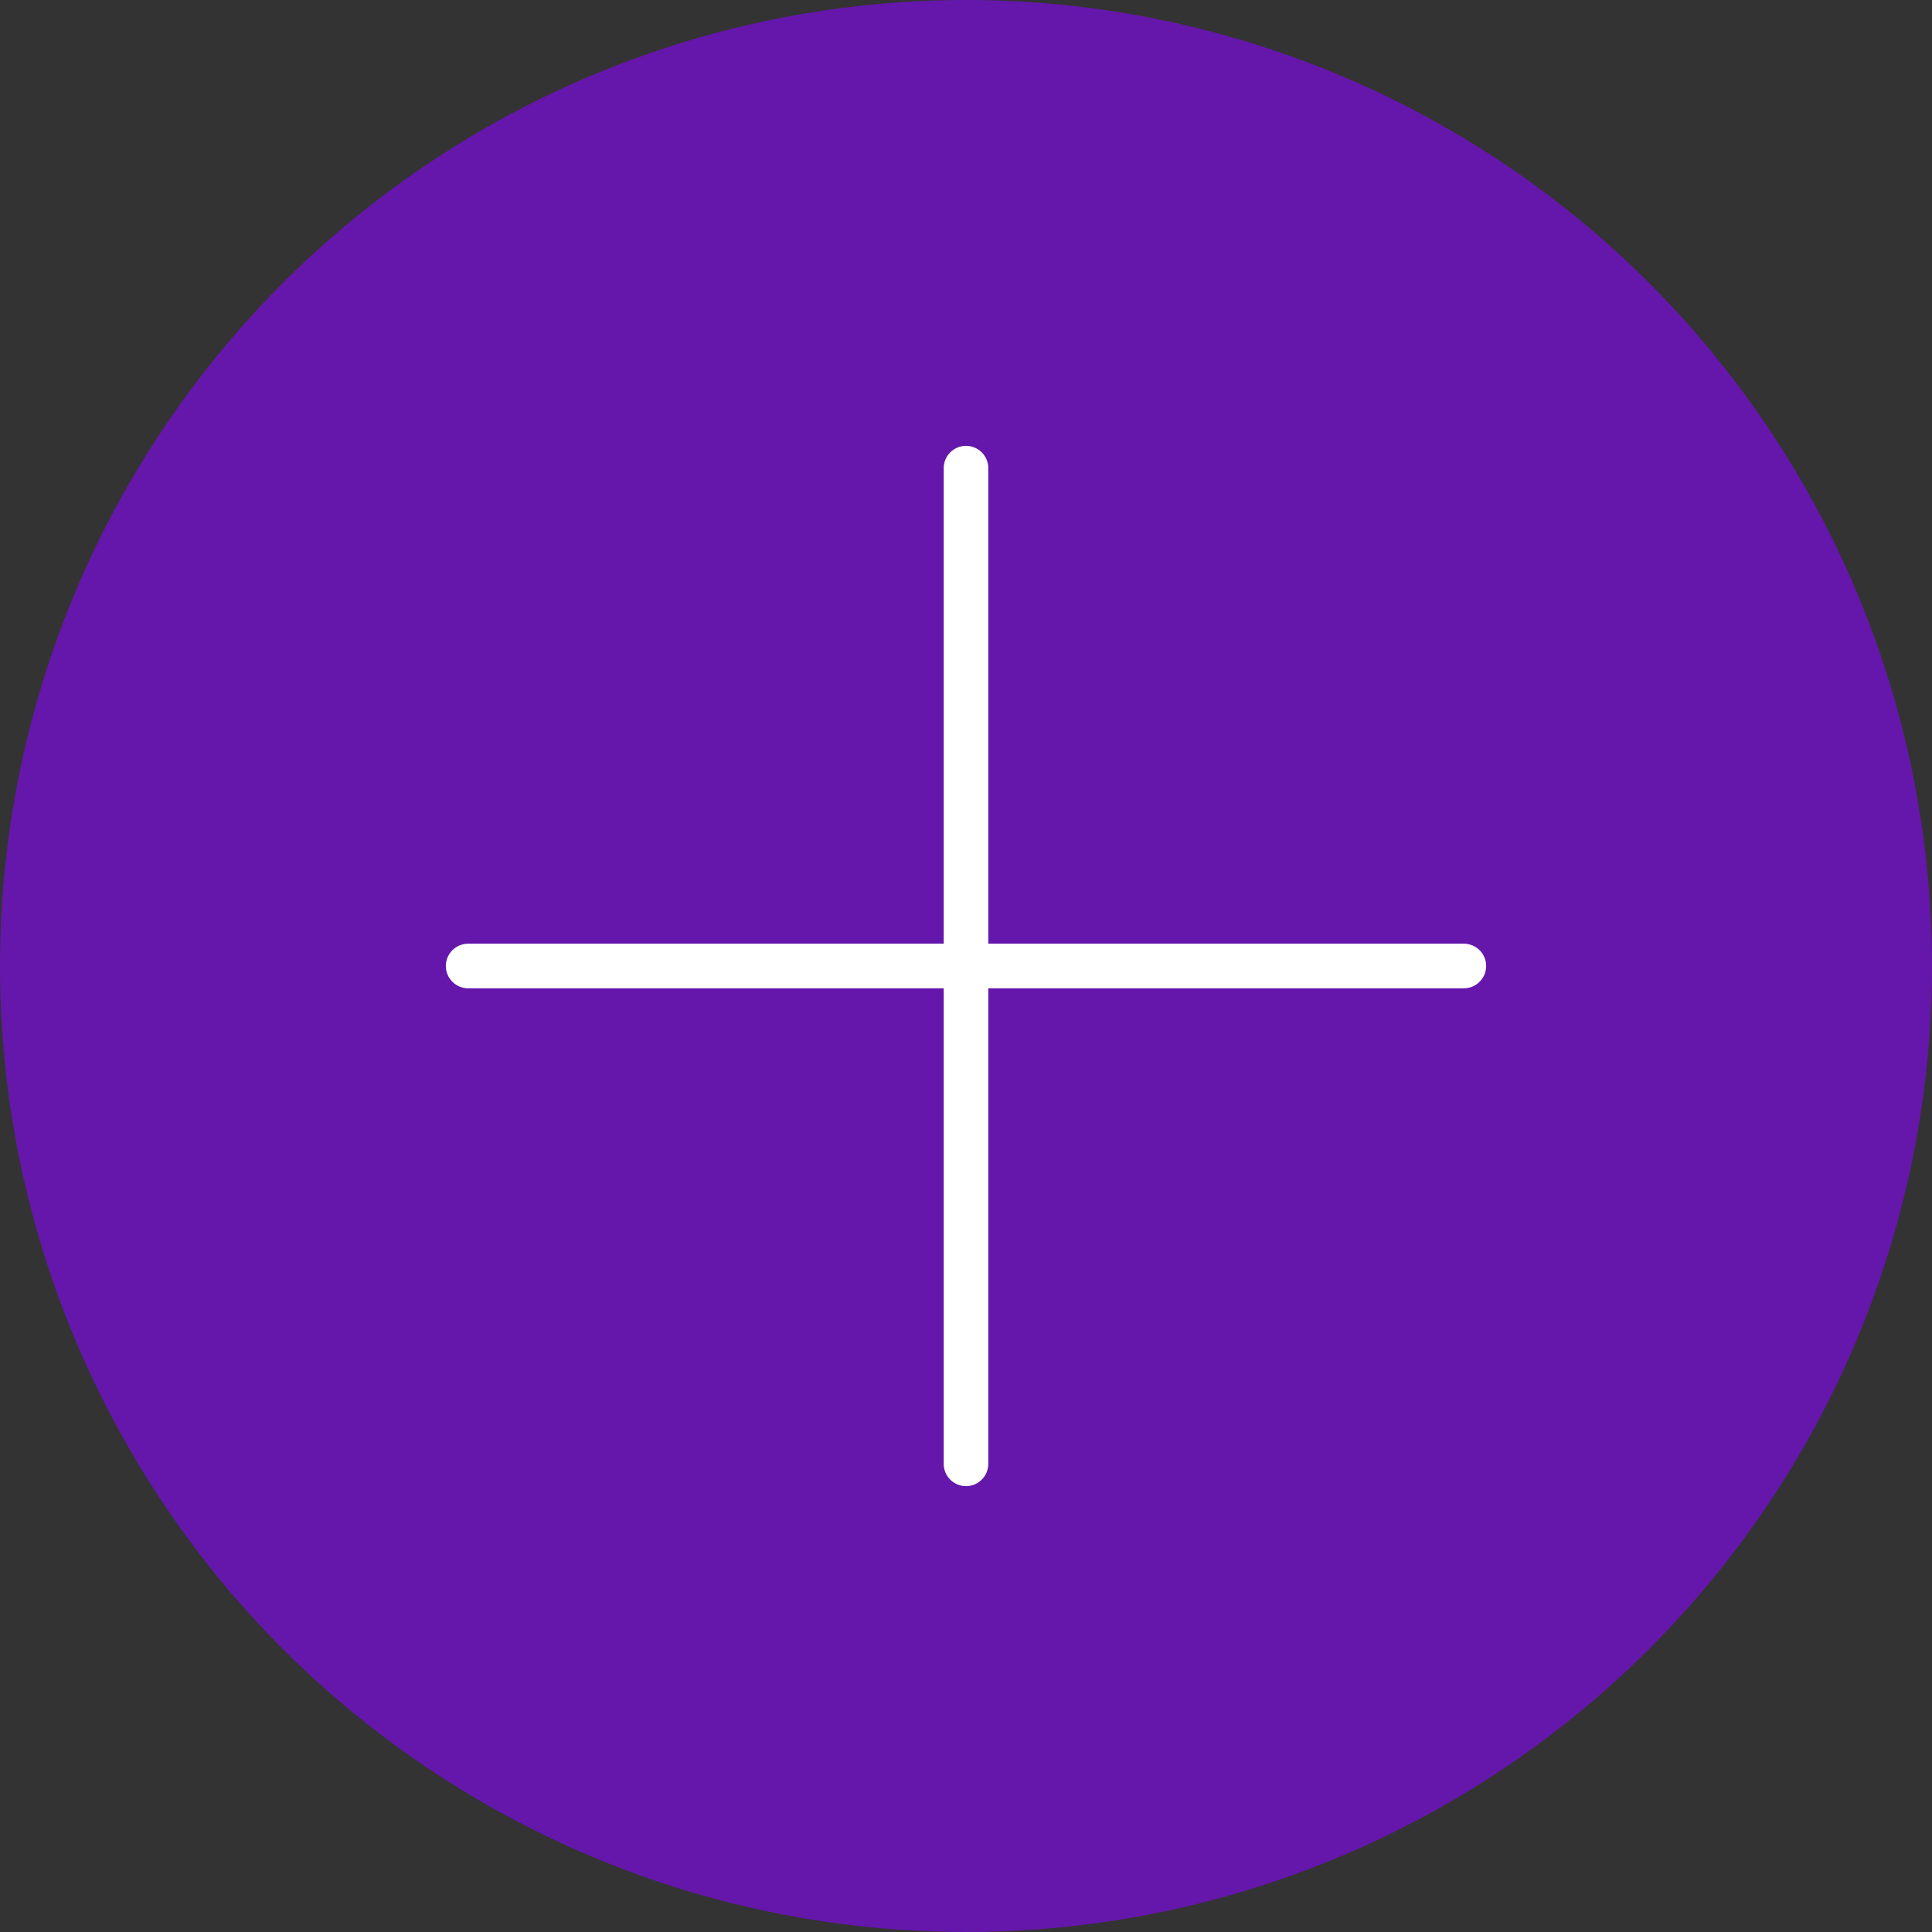
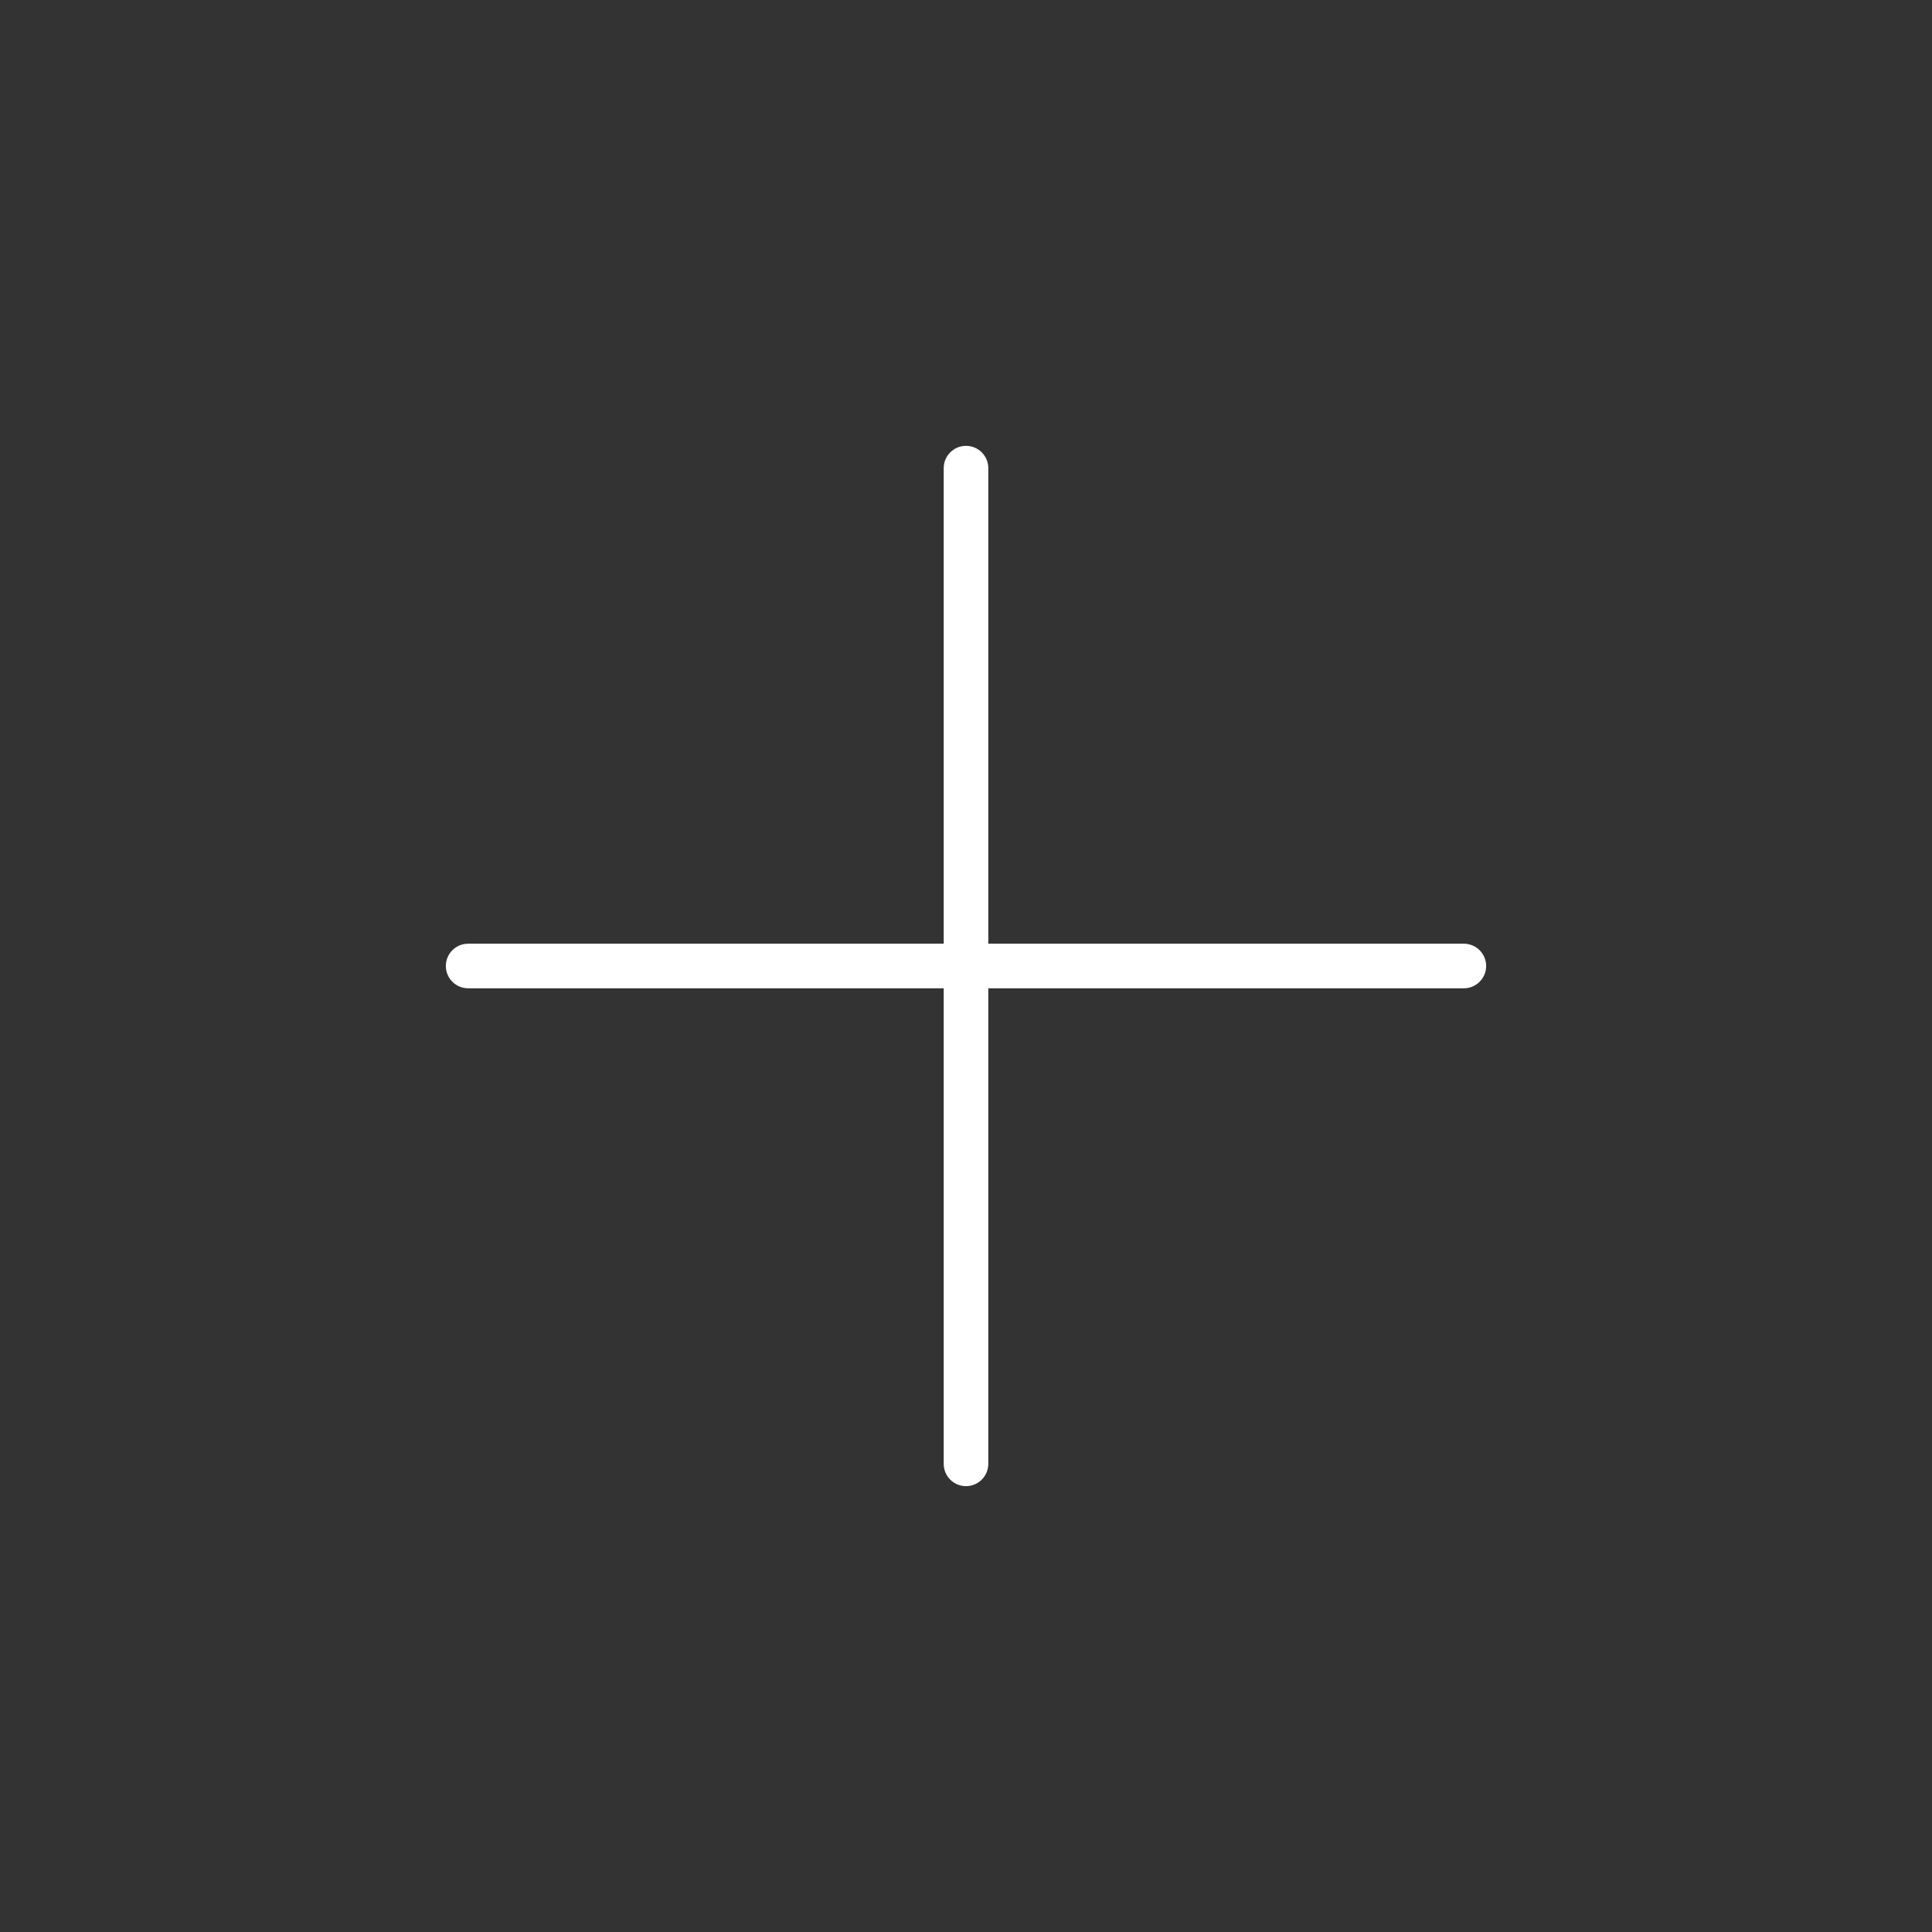
<svg xmlns="http://www.w3.org/2000/svg" width="260" height="260" viewBox="0 0 260 260" fill="none">
  <rect x="0" y="0" width="260" height="260" fill="#333333" stroke="none" />
-   <circle opacity="0.6" cx="130" cy="130" r="130" fill="#8804FC" />
  <path fill-rule="evenodd" clip-rule="evenodd" d="M130 60C128.343 60 127 61.343 127 63V127H63C61.343 127 60 128.343 60 130C60 131.657 61.343 133 63 133H127V197C127 198.657 128.343 200 130 200C131.657 200 133 198.657 133 197V133H197C198.657 133 200 131.657 200 130C200 128.343 198.657 127 197 127H133V63C133 61.343 131.657 60 130 60Z" fill="white" />
</svg>